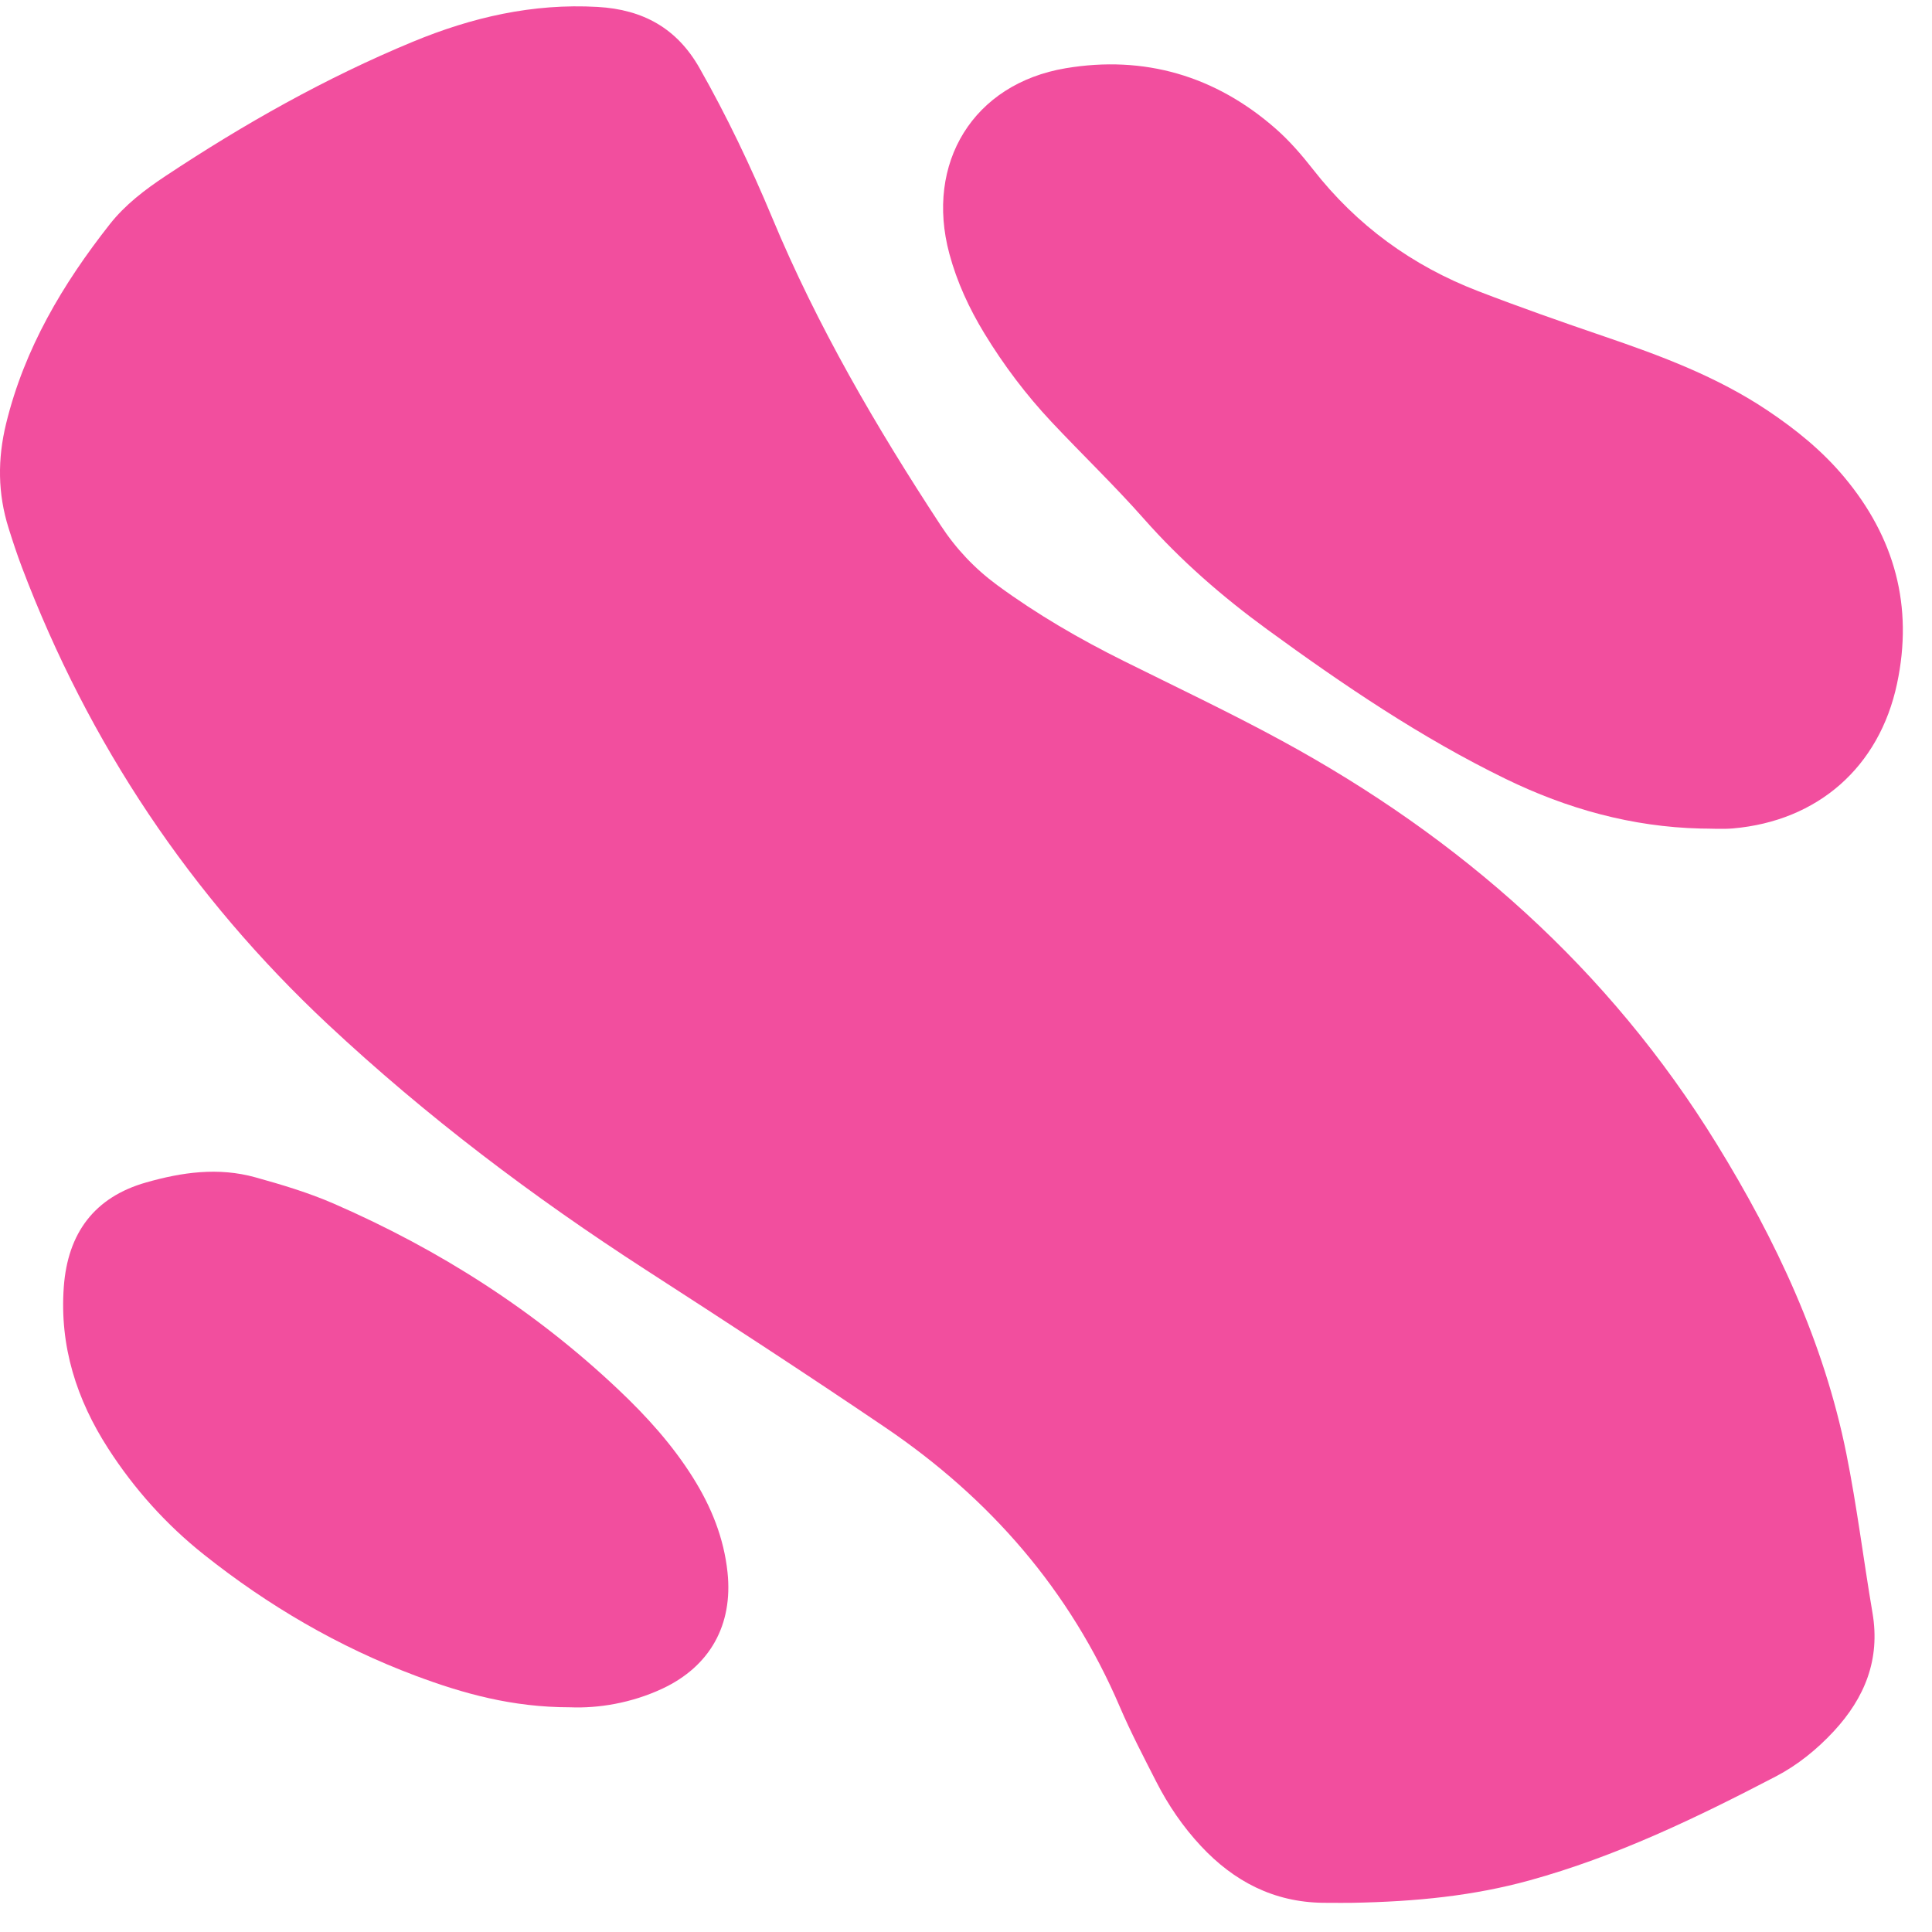
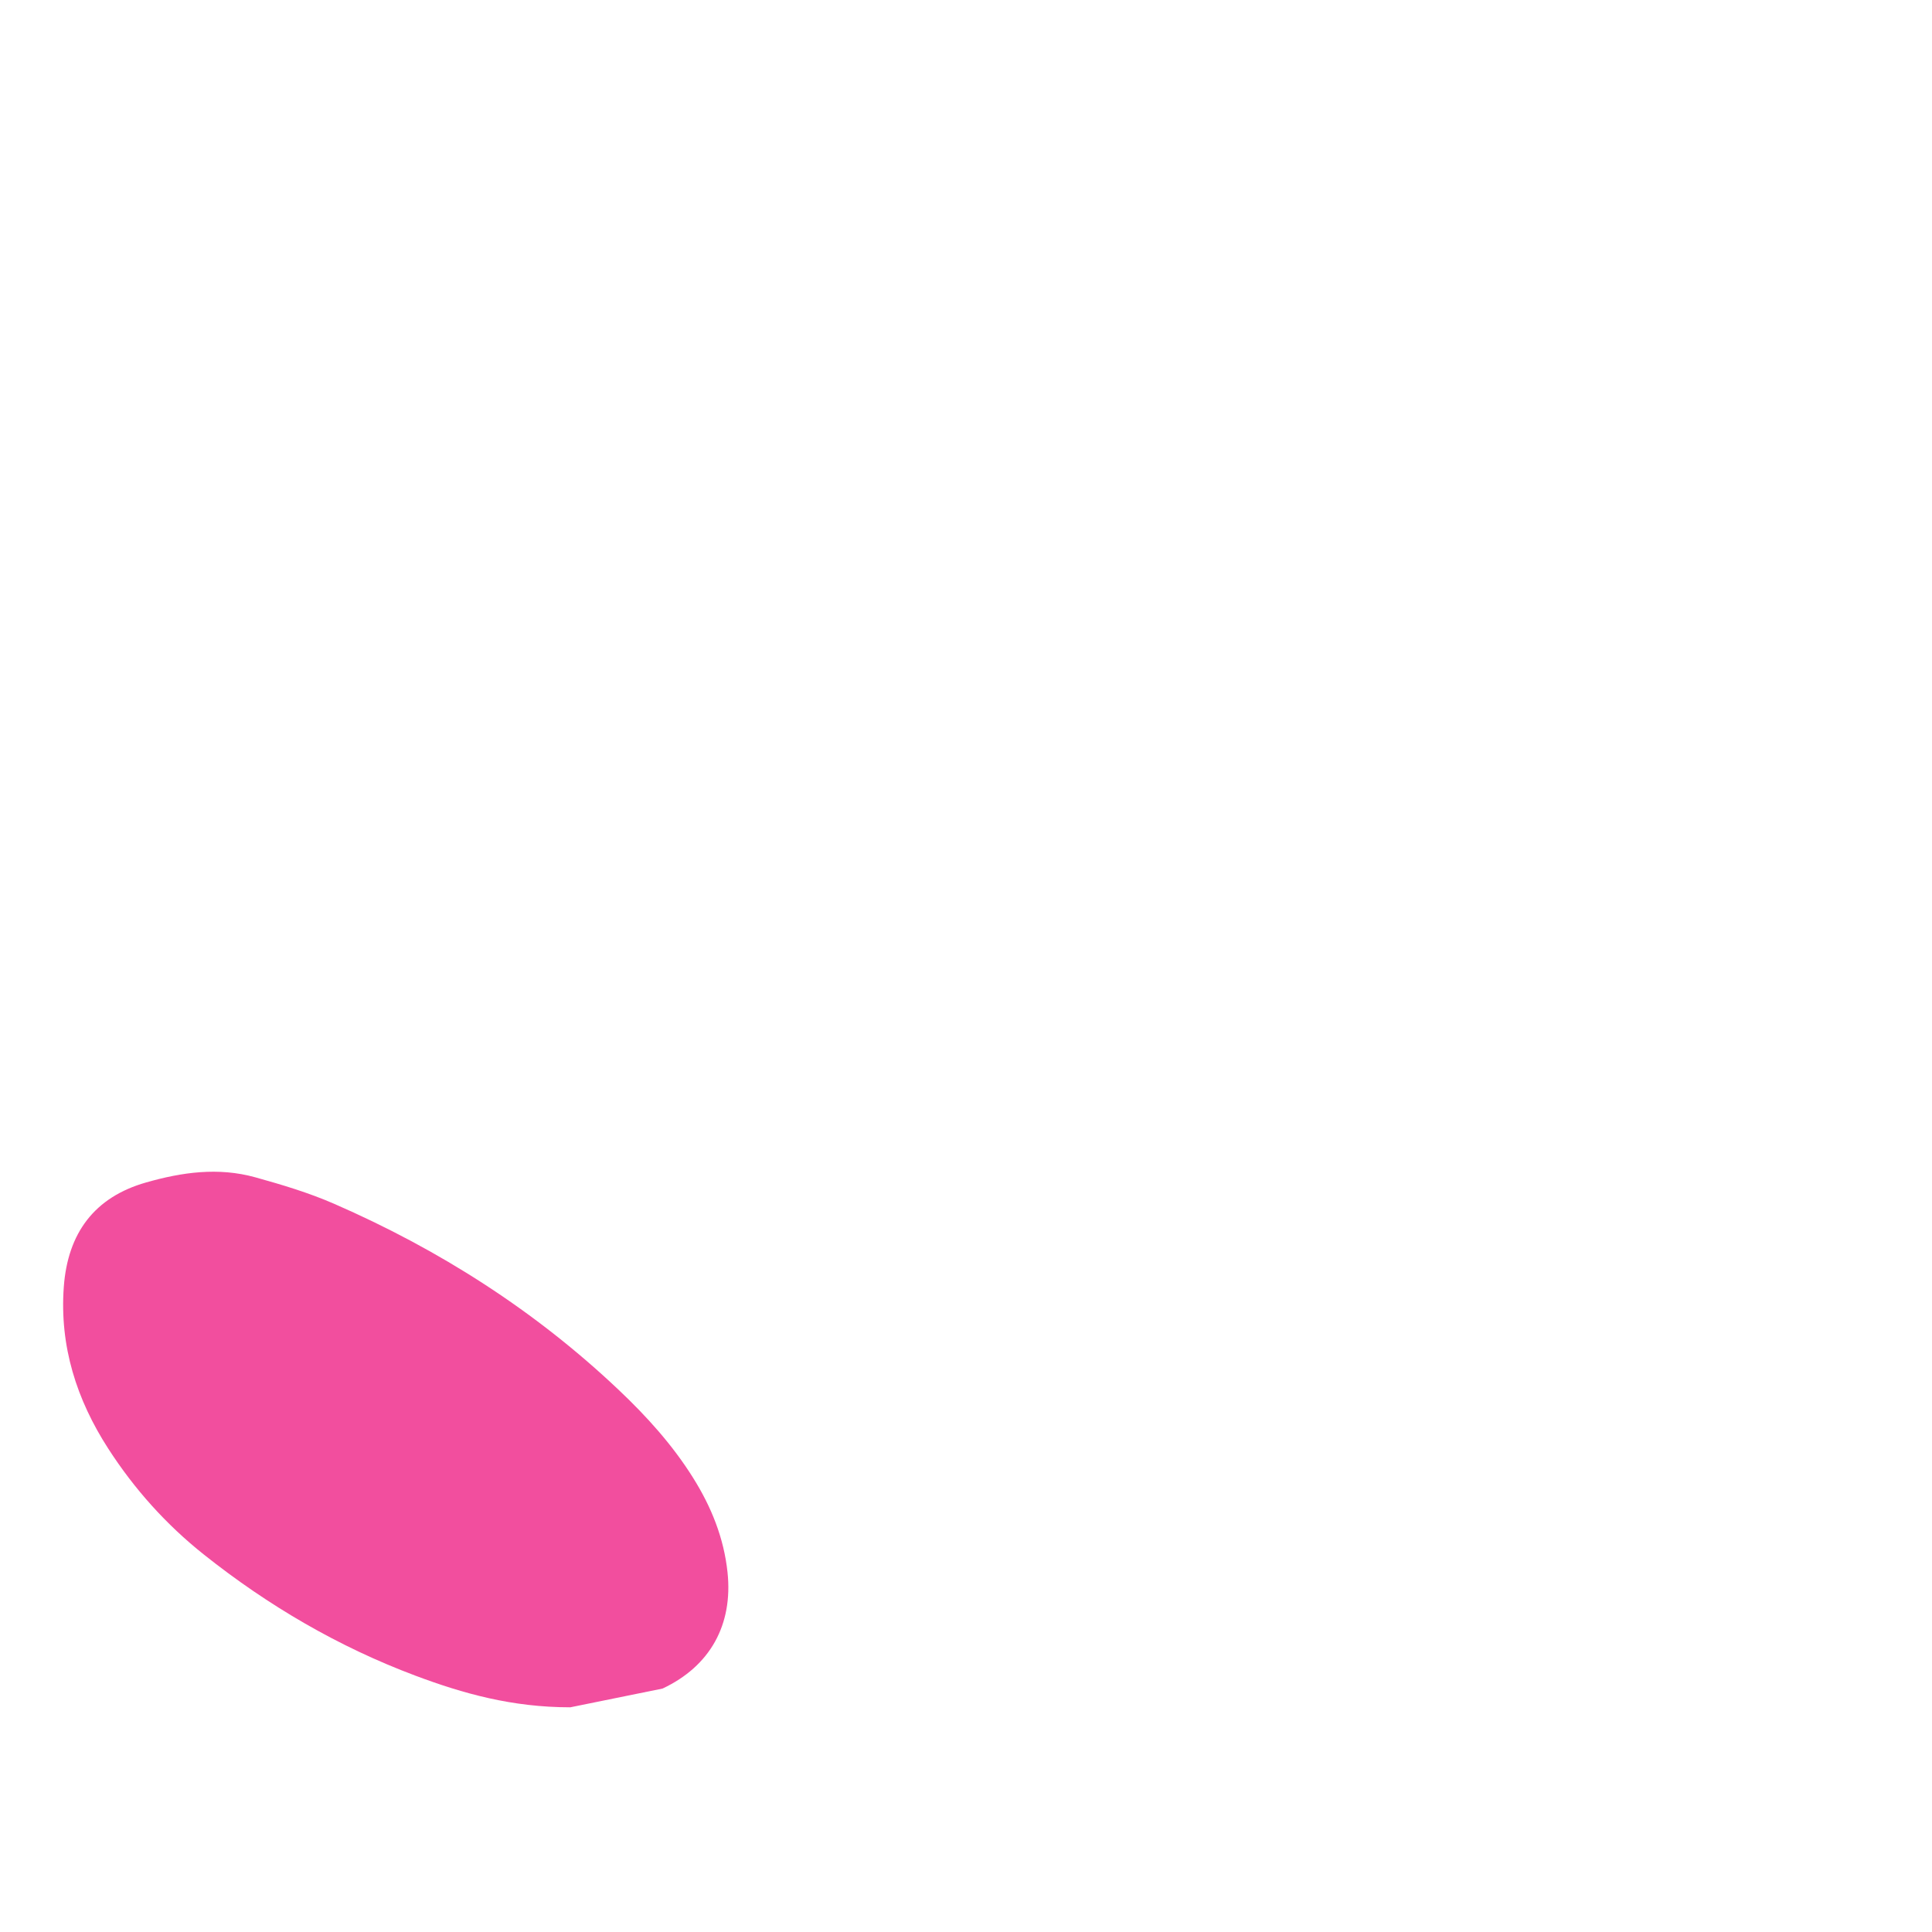
<svg xmlns="http://www.w3.org/2000/svg" width="53" height="53" viewBox="0 0 53 53" fill="none">
-   <path d="M37.067 52.2C36.972 52.2 36.634 52.203 36.296 52.199C34.946 52.183 33.851 51.613 32.946 50.643C32.453 50.115 32.047 49.52 31.719 48.877C31.374 48.2 31.02 47.524 30.721 46.826C29.349 43.619 27.152 41.103 24.287 39.16C22.119 37.69 19.921 36.26 17.72 34.838C14.623 32.837 11.693 30.624 8.998 28.104C5.229 24.578 2.434 20.397 0.605 15.572C0.47 15.217 0.351 14.855 0.237 14.492C-0.063 13.541 -0.07 12.594 0.168 11.618C0.671 9.559 1.72 7.792 3.012 6.151C3.431 5.618 3.976 5.203 4.542 4.828C6.695 3.4 8.939 2.133 11.329 1.144C12.946 0.475 14.617 0.088 16.394 0.19C17.646 0.261 18.572 0.78 19.188 1.864C19.94 3.188 20.595 4.563 21.181 5.967C22.421 8.947 24.037 11.715 25.802 14.407C26.227 15.056 26.738 15.597 27.358 16.053C28.451 16.856 29.62 17.533 30.834 18.136C32.272 18.851 33.724 19.539 35.135 20.305C40.059 22.979 44.138 26.581 47.092 31.379C48.719 34.02 50.032 36.808 50.649 39.871C50.941 41.32 51.12 42.791 51.368 44.248C51.584 45.522 51.158 46.572 50.307 47.492C49.842 47.993 49.312 48.422 48.713 48.734C46.537 49.868 44.327 50.933 41.952 51.586C40.438 52.002 38.88 52.168 37.067 52.2Z" fill="#F24E9E" />
-   <path d="M46.654 22.729C44.77 22.684 42.991 22.189 41.304 21.367C38.98 20.235 36.849 18.789 34.765 17.269C33.533 16.37 32.391 15.378 31.377 14.229C30.567 13.312 29.68 12.463 28.842 11.57C28.147 10.829 27.536 10.019 27.007 9.151C26.588 8.463 26.252 7.739 26.042 6.956C25.378 4.475 26.696 2.299 29.234 1.872C31.388 1.51 33.339 2.077 34.994 3.529C35.373 3.861 35.709 4.25 36.02 4.647C37.222 6.186 38.741 7.291 40.553 7.988C41.694 8.428 42.849 8.834 44.008 9.229C45.57 9.762 47.109 10.336 48.492 11.263C49.269 11.783 49.989 12.367 50.589 13.085C51.977 14.743 52.494 16.631 52.04 18.759C51.554 21.042 49.87 22.523 47.538 22.726C47.247 22.751 46.949 22.729 46.654 22.729Z" fill="#F24E9E" />
-   <path d="M15.645 46.836C14.044 46.836 12.703 46.458 11.395 45.968C9.283 45.176 7.356 44.048 5.592 42.645C4.559 41.824 3.686 40.85 2.971 39.742C2.101 38.394 1.632 36.931 1.75 35.305C1.857 33.829 2.589 32.84 4.011 32.437C4.987 32.159 5.985 32.013 7.008 32.298C7.741 32.502 8.467 32.719 9.165 33.023C12.055 34.283 14.677 35.955 16.971 38.127C17.74 38.855 18.447 39.636 19.012 40.538C19.512 41.335 19.858 42.189 19.958 43.133C20.11 44.569 19.483 45.708 18.175 46.322C17.318 46.724 16.404 46.867 15.645 46.836Z" fill="#F24E9E" />
+   <path d="M15.645 46.836C14.044 46.836 12.703 46.458 11.395 45.968C9.283 45.176 7.356 44.048 5.592 42.645C4.559 41.824 3.686 40.85 2.971 39.742C2.101 38.394 1.632 36.931 1.75 35.305C1.857 33.829 2.589 32.84 4.011 32.437C4.987 32.159 5.985 32.013 7.008 32.298C7.741 32.502 8.467 32.719 9.165 33.023C12.055 34.283 14.677 35.955 16.971 38.127C17.74 38.855 18.447 39.636 19.012 40.538C19.512 41.335 19.858 42.189 19.958 43.133C20.11 44.569 19.483 45.708 18.175 46.322Z" fill="#F24E9E" />
</svg>